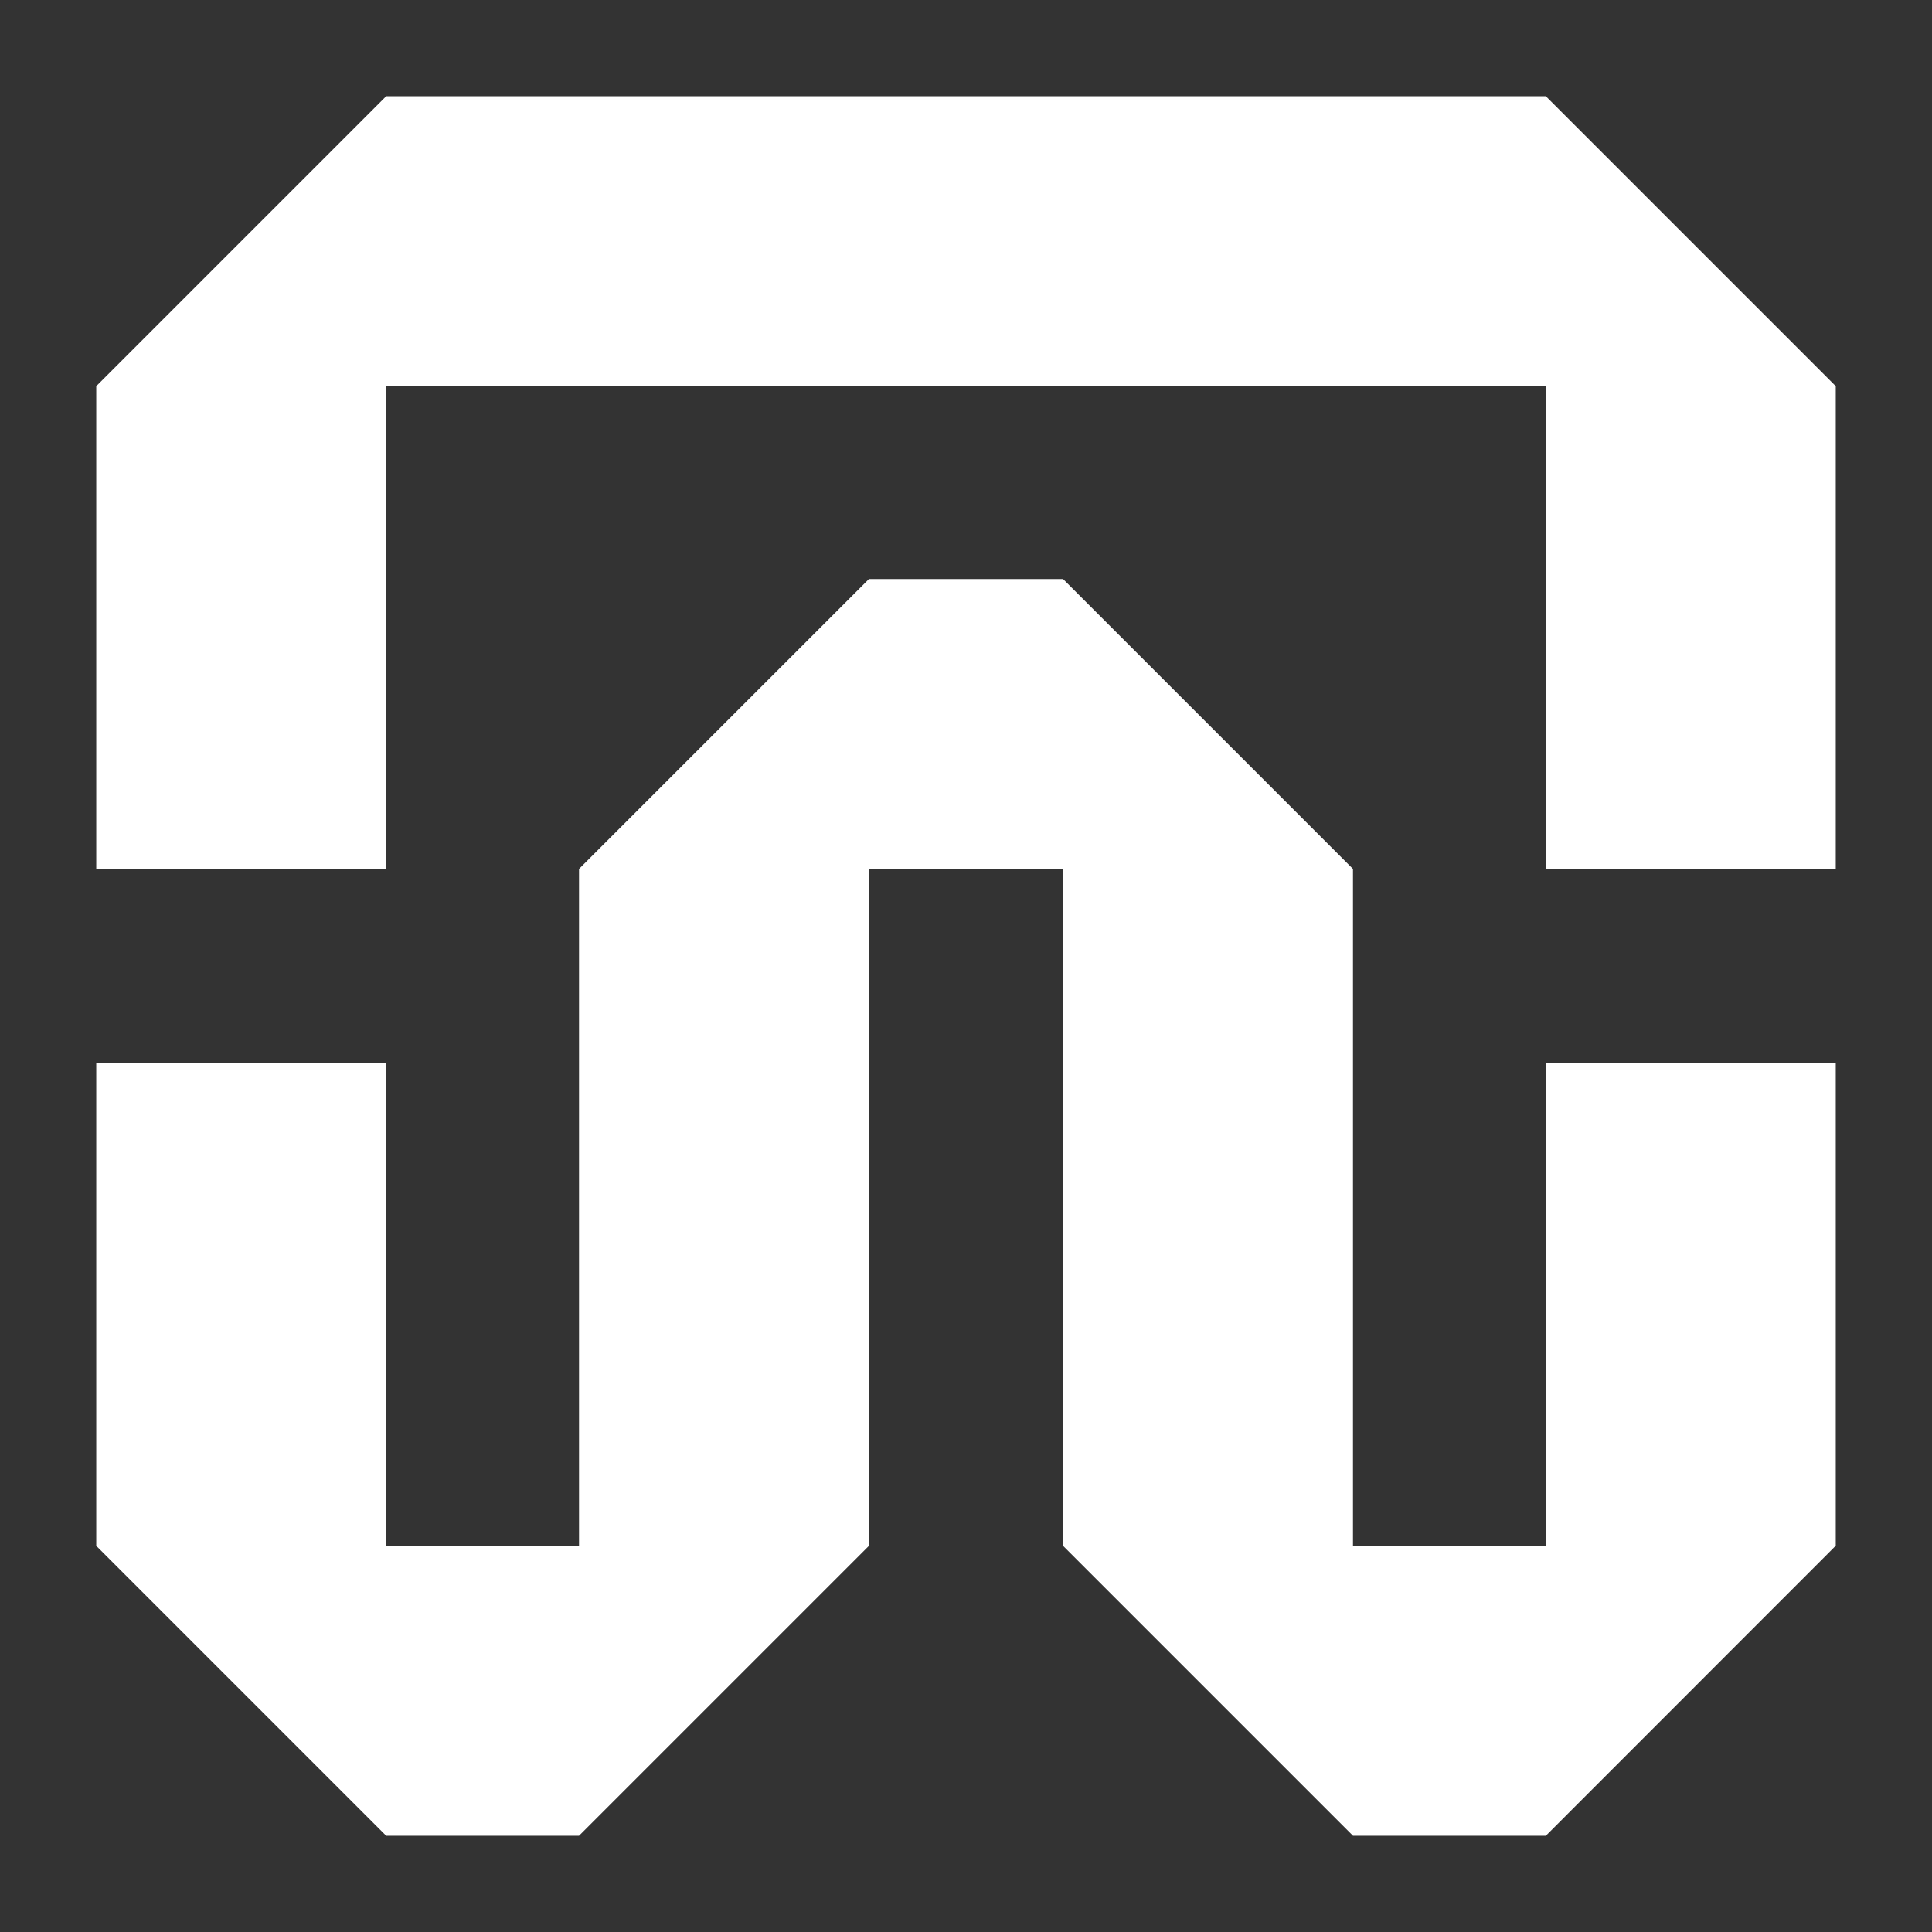
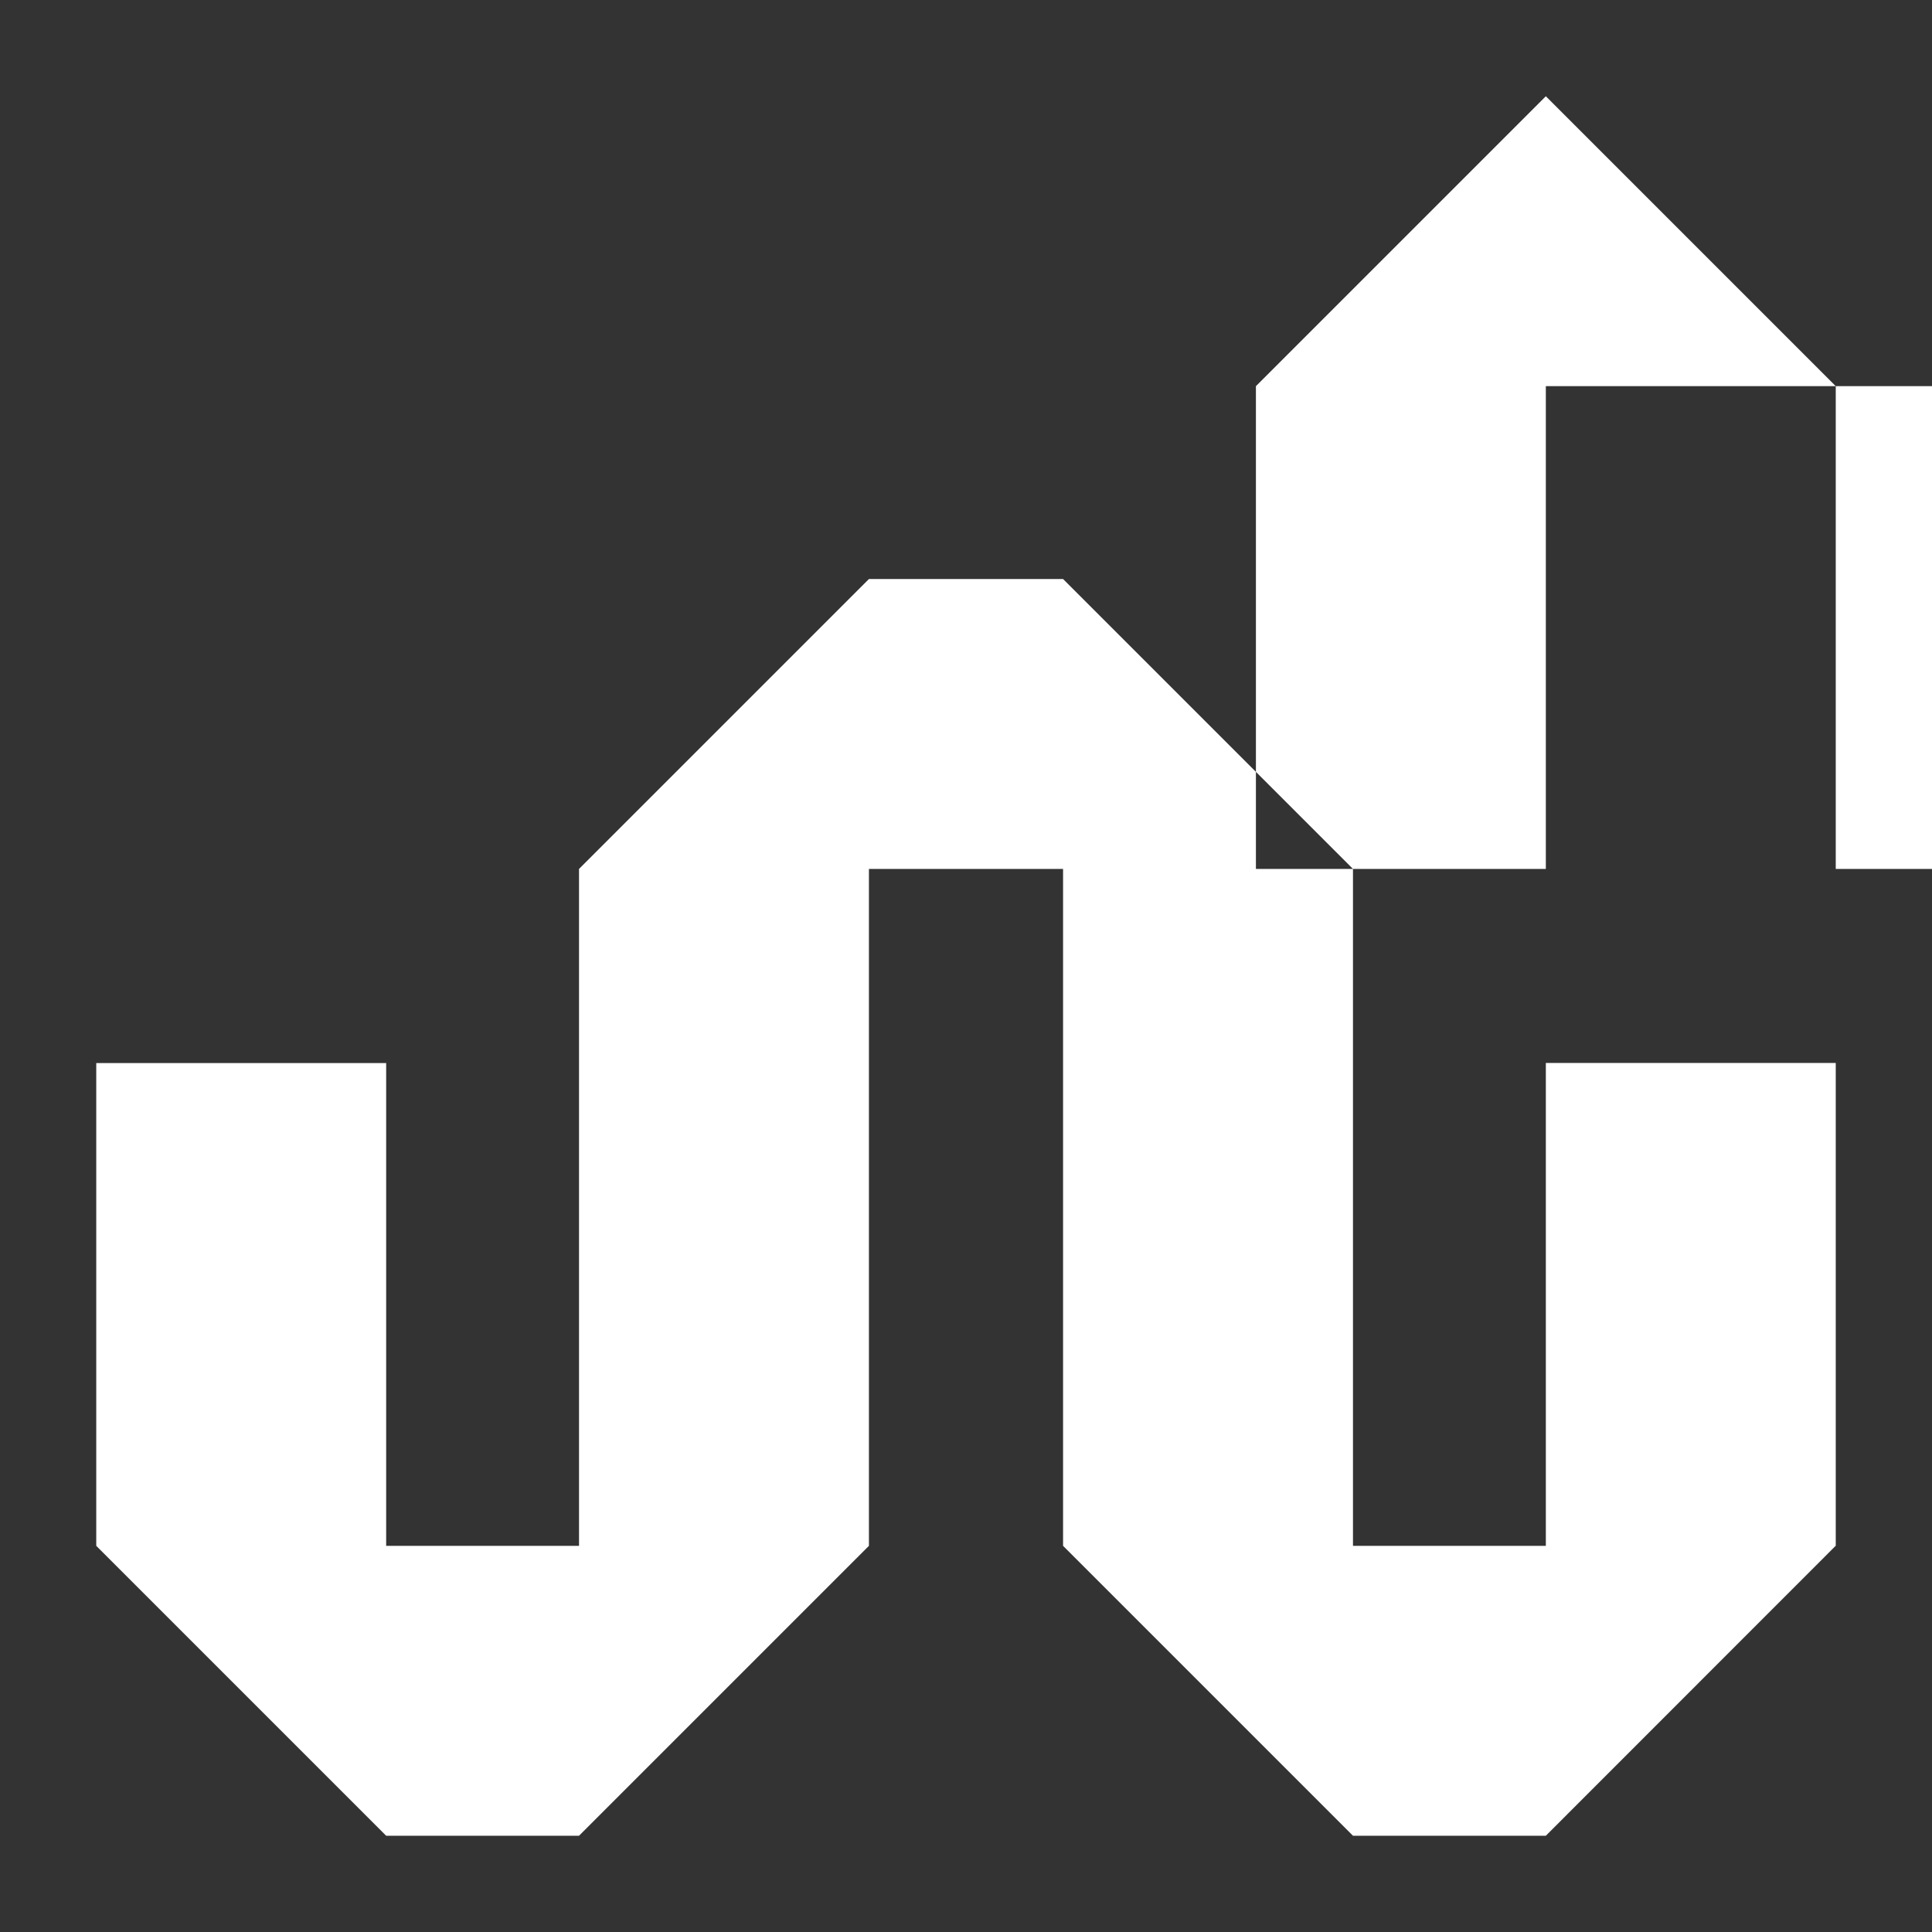
<svg xmlns="http://www.w3.org/2000/svg" xmlns:ns1="http://www.inkscape.org/namespaces/inkscape" xmlns:ns2="http://sodipodi.sourceforge.net/DTD/sodipodi-0.dtd" width="16.66mm" height="16.66mm" viewBox="0 0 16.66 16.66" version="1.1" id="svg2468" ns1:version="1.1.1 (3bf5ae0d25, 2021-09-20)" ns2:docname="BotW Sheikah F.svg">
  <rect x="0" y="0" width="16.66" height="16.66" fill="#333333" stroke="none" />
  <ns2:namedview id="namedview2470" pagecolor="#ffffff" bordercolor="#111111" borderopacity="1" ns1:pageshadow="0" ns1:pageopacity="0" ns1:pagecheckerboard="1" ns1:document-units="mm" showgrid="false" ns1:zoom="1" ns1:cx="31.5" ns1:cy="31" ns1:window-width="1680" ns1:window-height="988" ns1:window-x="-8" ns1:window-y="-8" ns1:window-maximized="1" ns1:current-layer="layer1" width="16.66mm" />
  <defs id="defs2465" />
  <g ns1:label="Layer 1" ns1:groupmode="layer" id="layer1" transform="translate(-80.467,-132.936)">
-     <path d="m 93.797,133.766 h -10 l -2.5,2.5 v 4.163 h 2.5 v -4.163 h 10 v 4.163 H 96.297 v -4.163 z m 0,12.5 h -1.663 v -5.837 l -2.5,-2.5 h -1.674 l -2.5,2.5 v 5.837 H 83.797 v -4.163 h -2.5 v 4.163 l 2.5,2.5 h 1.663 l 2.5,-2.5 v -5.837 h 1.674 v 5.837 l 2.5,2.5 h 1.663 L 96.297,146.265 v -4.163 h -2.5 z" style="clip-rule:evenodd;fill:#ffffff;fill-rule:evenodd;stroke-width:0.264" id="path2463" />
+     <path d="m 93.797,133.766 l -2.5,2.5 v 4.163 h 2.5 v -4.163 h 10 v 4.163 H 96.297 v -4.163 z m 0,12.5 h -1.663 v -5.837 l -2.5,-2.5 h -1.674 l -2.5,2.5 v 5.837 H 83.797 v -4.163 h -2.5 v 4.163 l 2.5,2.5 h 1.663 l 2.5,-2.5 v -5.837 h 1.674 v 5.837 l 2.5,2.5 h 1.663 L 96.297,146.265 v -4.163 h -2.5 z" style="clip-rule:evenodd;fill:#ffffff;fill-rule:evenodd;stroke-width:0.264" id="path2463" />
  </g>
</svg>